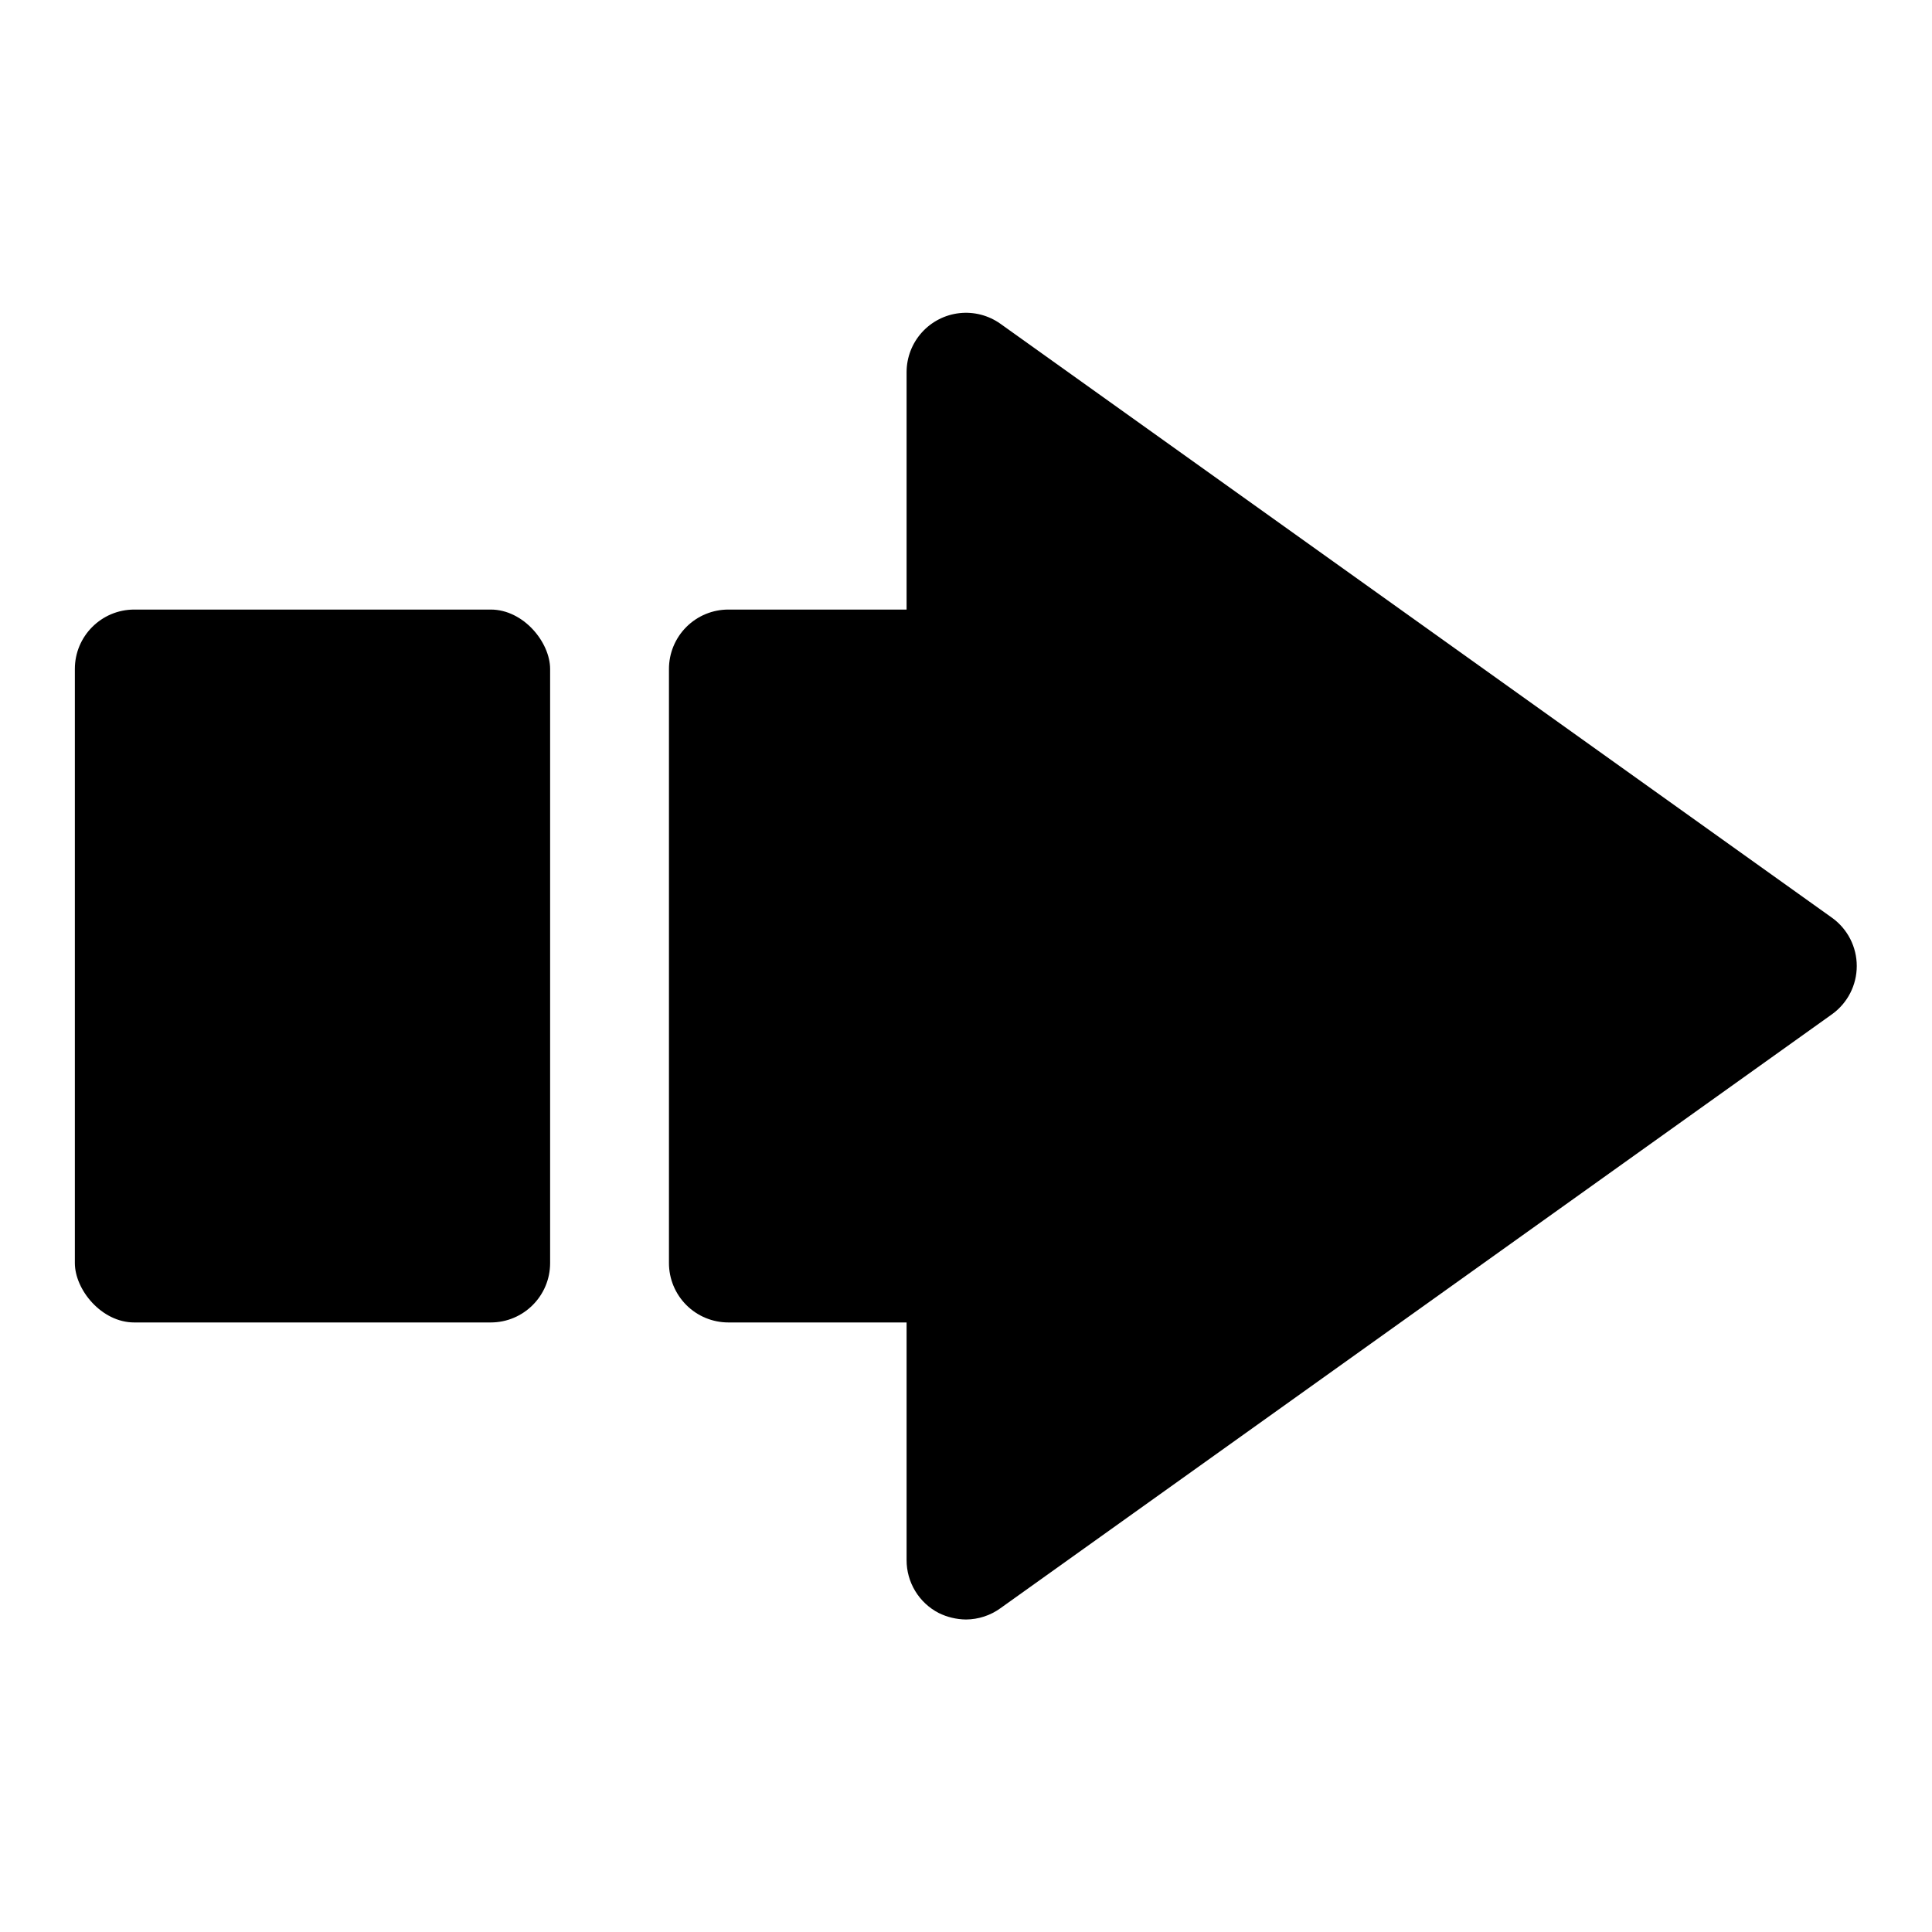
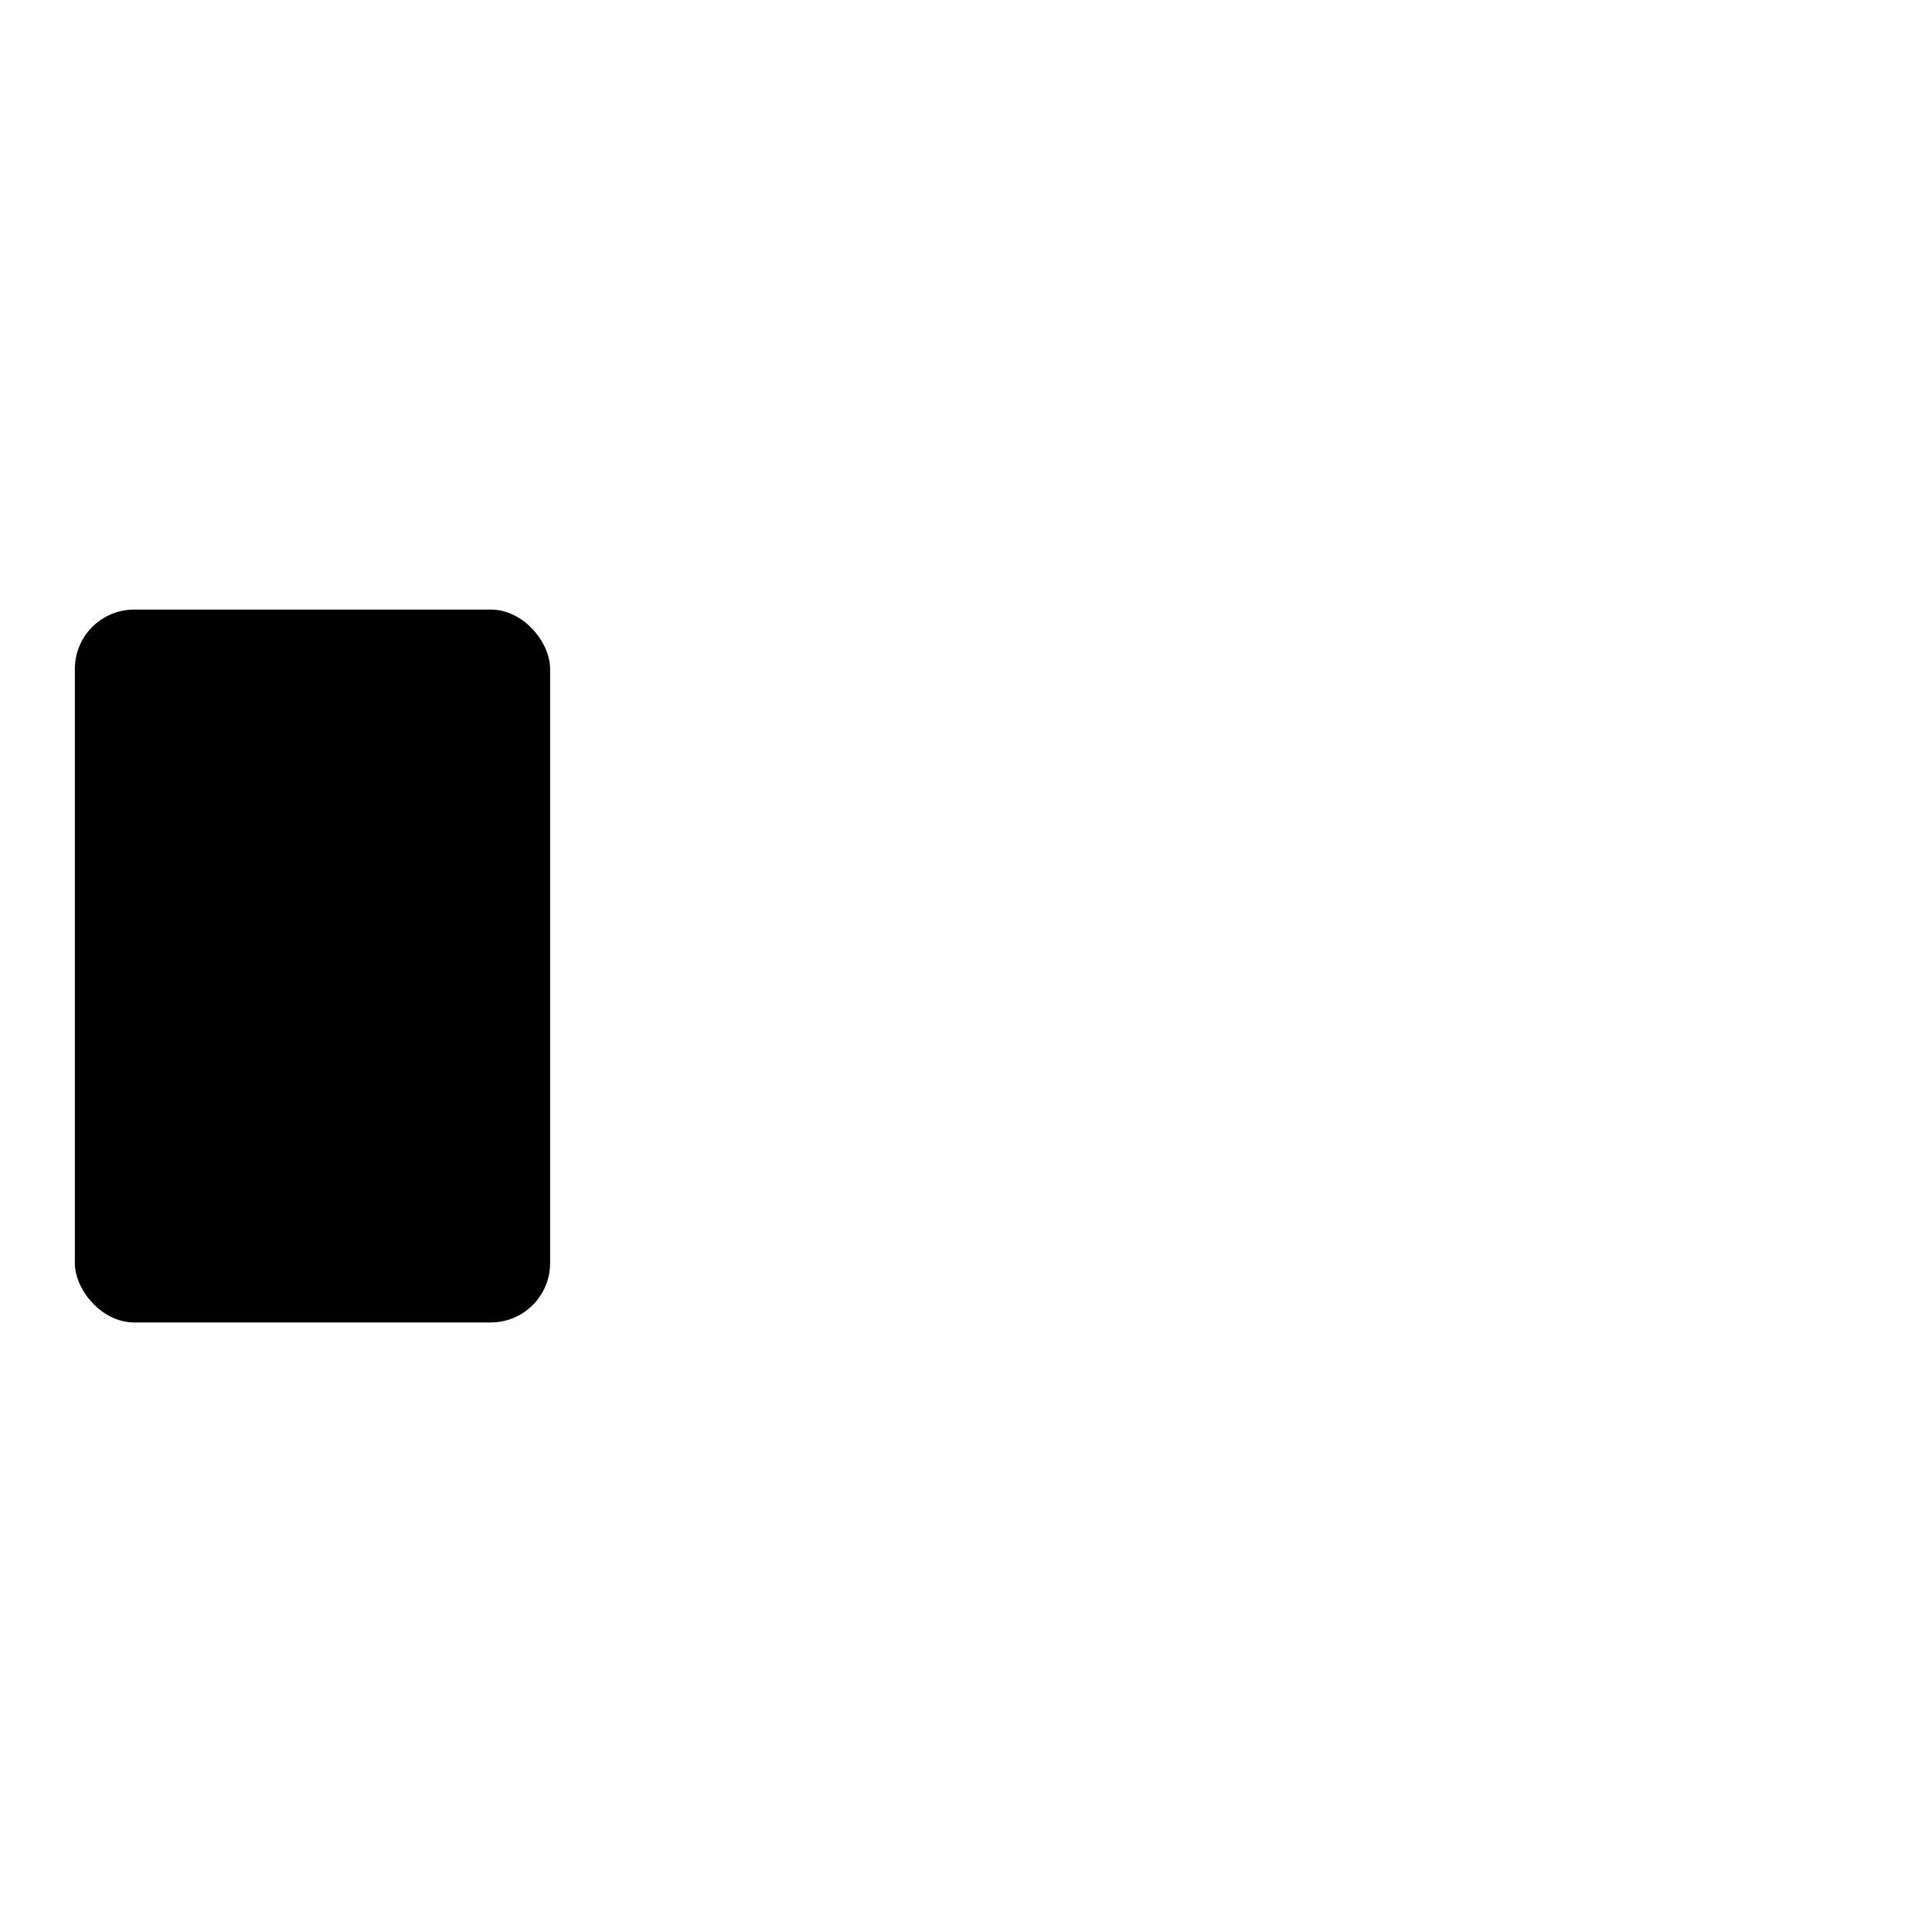
<svg xmlns="http://www.w3.org/2000/svg" fill="#000000" width="800px" height="800px" version="1.1" viewBox="144 144 512 512">
  <g>
-     <path d="m629.55 387.25-220.42-157.44c-3.148-2.242-7.012-3.246-10.852-2.824-3.844 0.422-7.394 2.246-9.98 5.117s-4.023 6.594-4.043 10.461v62.977h-47.23c-4.176 0-8.18 1.656-11.133 4.609s-4.613 6.957-4.613 11.133v157.44c0 4.176 1.66 8.18 4.613 11.133 2.953 2.953 6.957 4.609 11.133 4.609h47.23v62.977c-0.004 2.891 0.785 5.731 2.285 8.199 1.5 2.473 3.648 4.484 6.219 5.816 2.254 1.109 4.727 1.699 7.242 1.73 3.281-0.023 6.473-1.066 9.129-2.992l220.42-157.44c4.09-2.961 6.512-7.703 6.512-12.75 0-5.051-2.422-9.793-6.512-12.754z" />
    <path d="m179.58 305.54h94.465c8.695 0 15.742 8.695 15.742 15.742v157.44c0 8.695-7.051 15.742-15.742 15.742h-94.465c-8.695 0-15.742-8.695-15.742-15.742v-157.44c0-8.695 7.051-15.742 15.742-15.742z" />
  </g>
</svg>